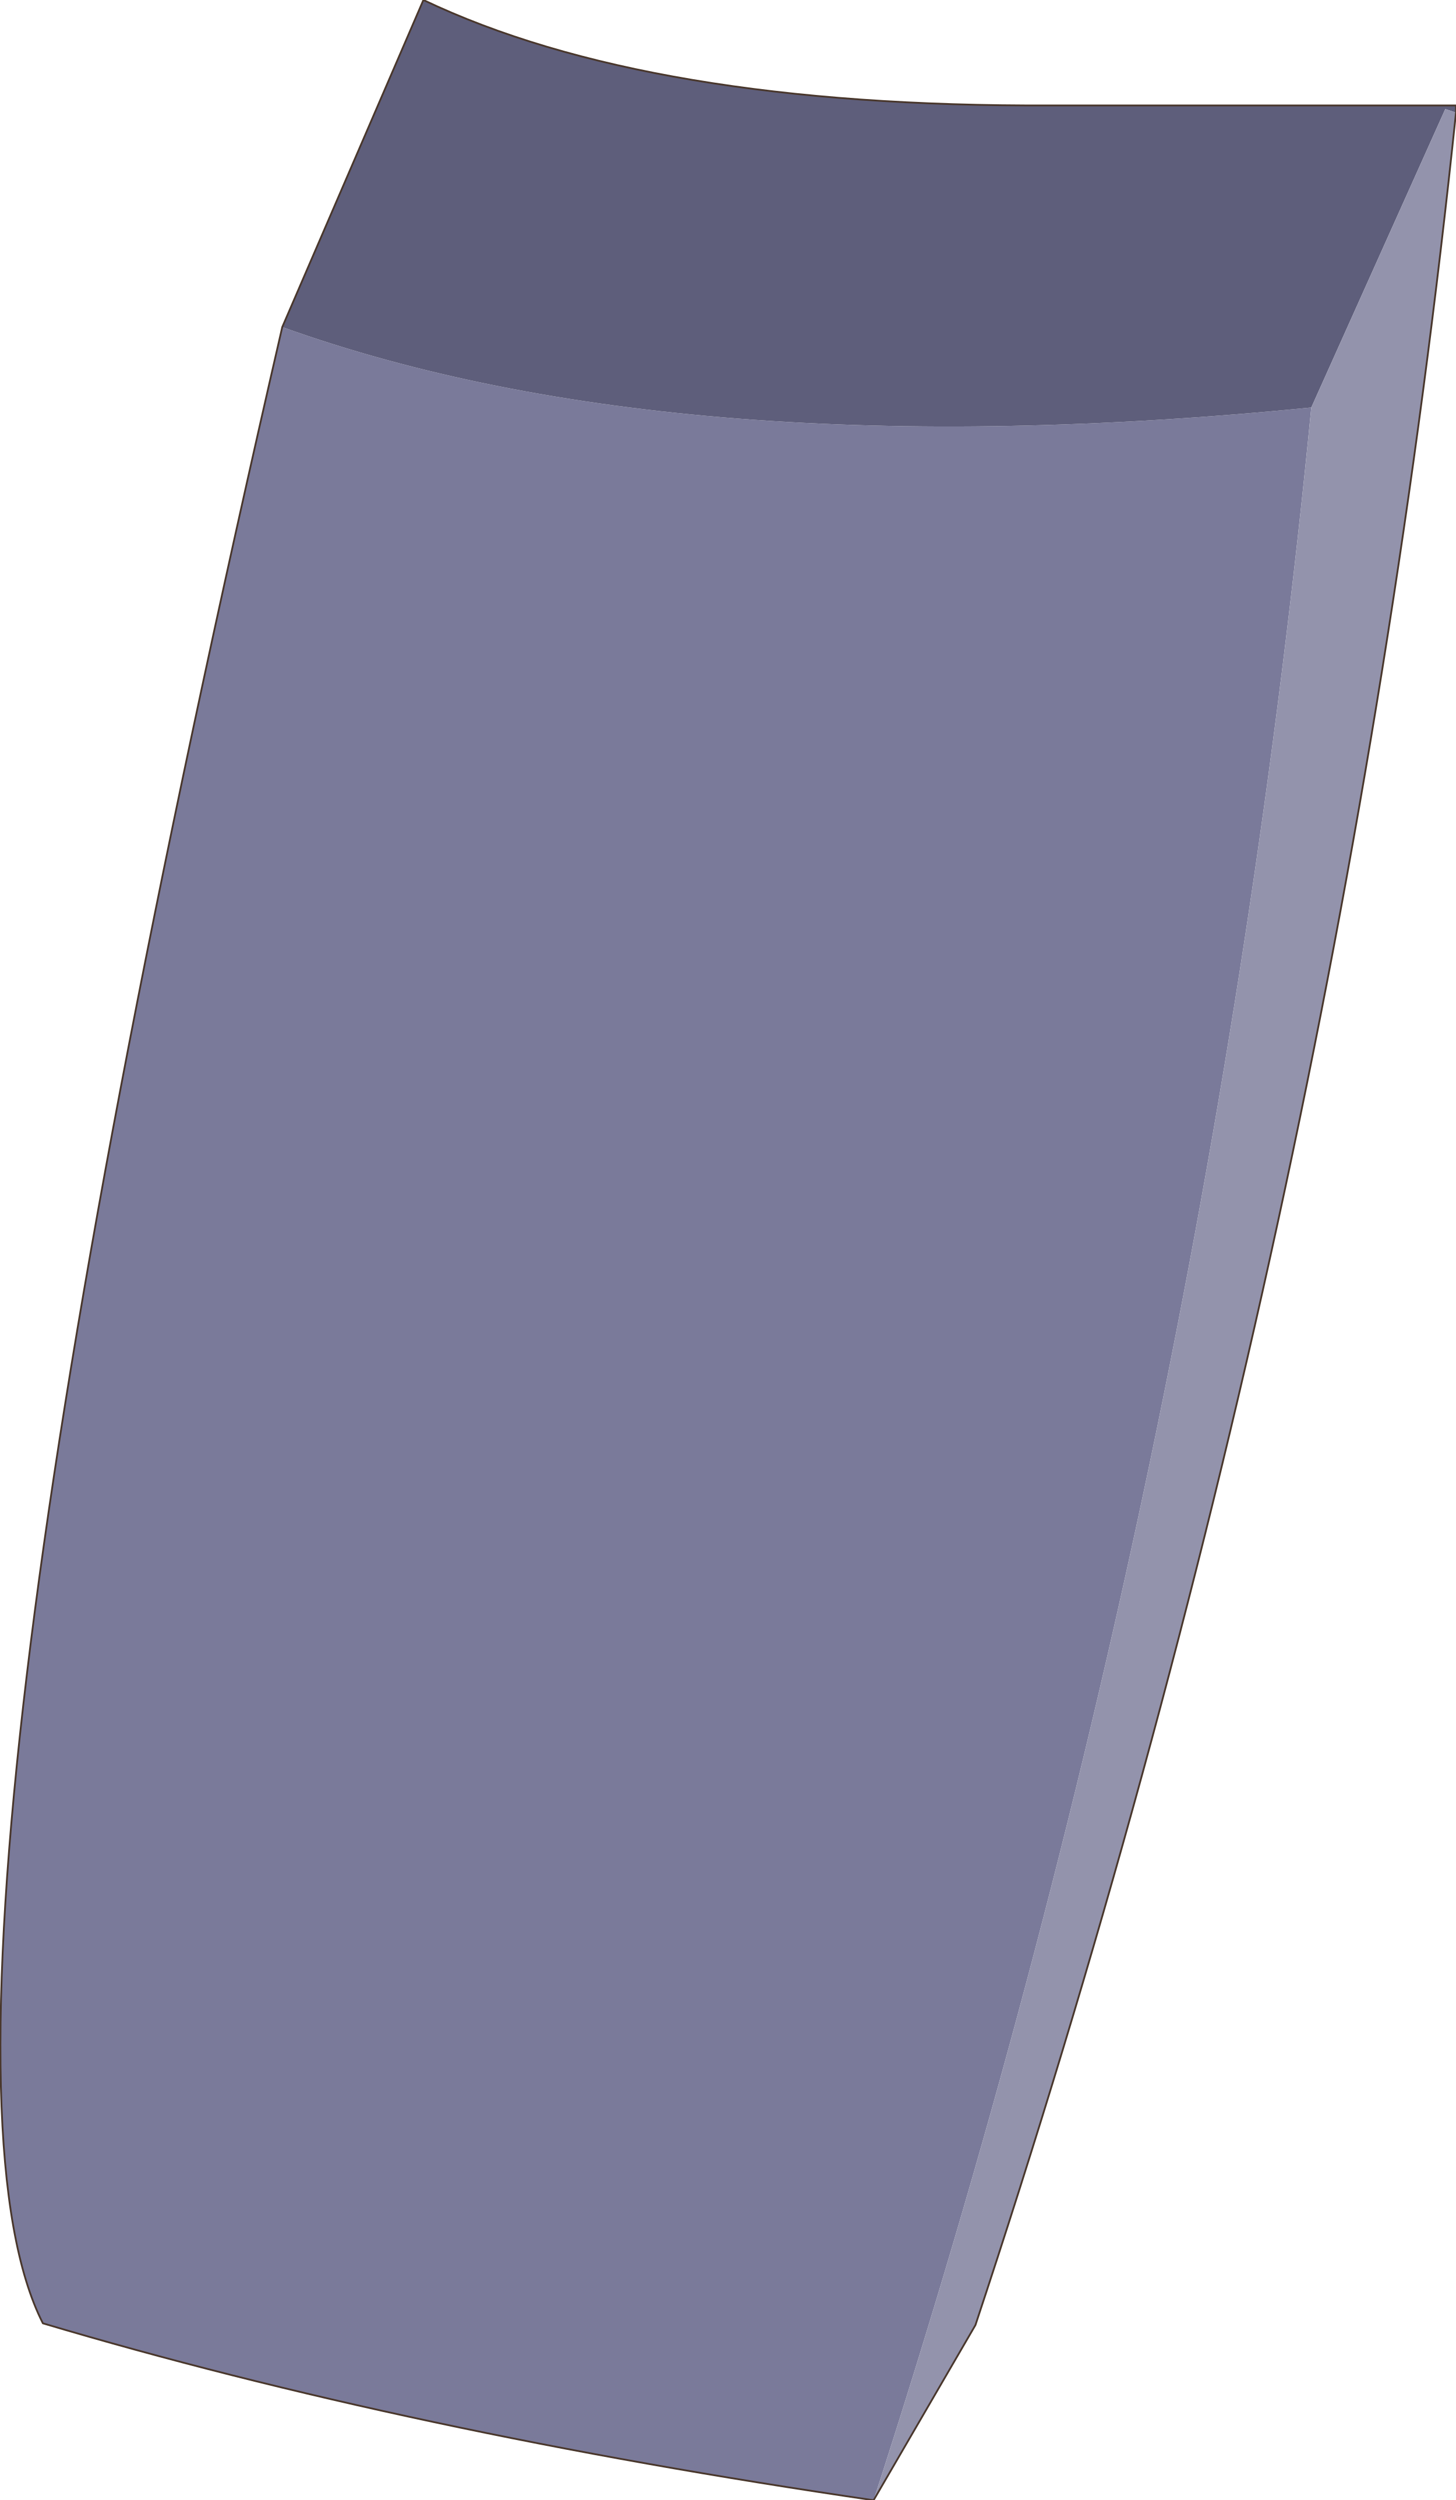
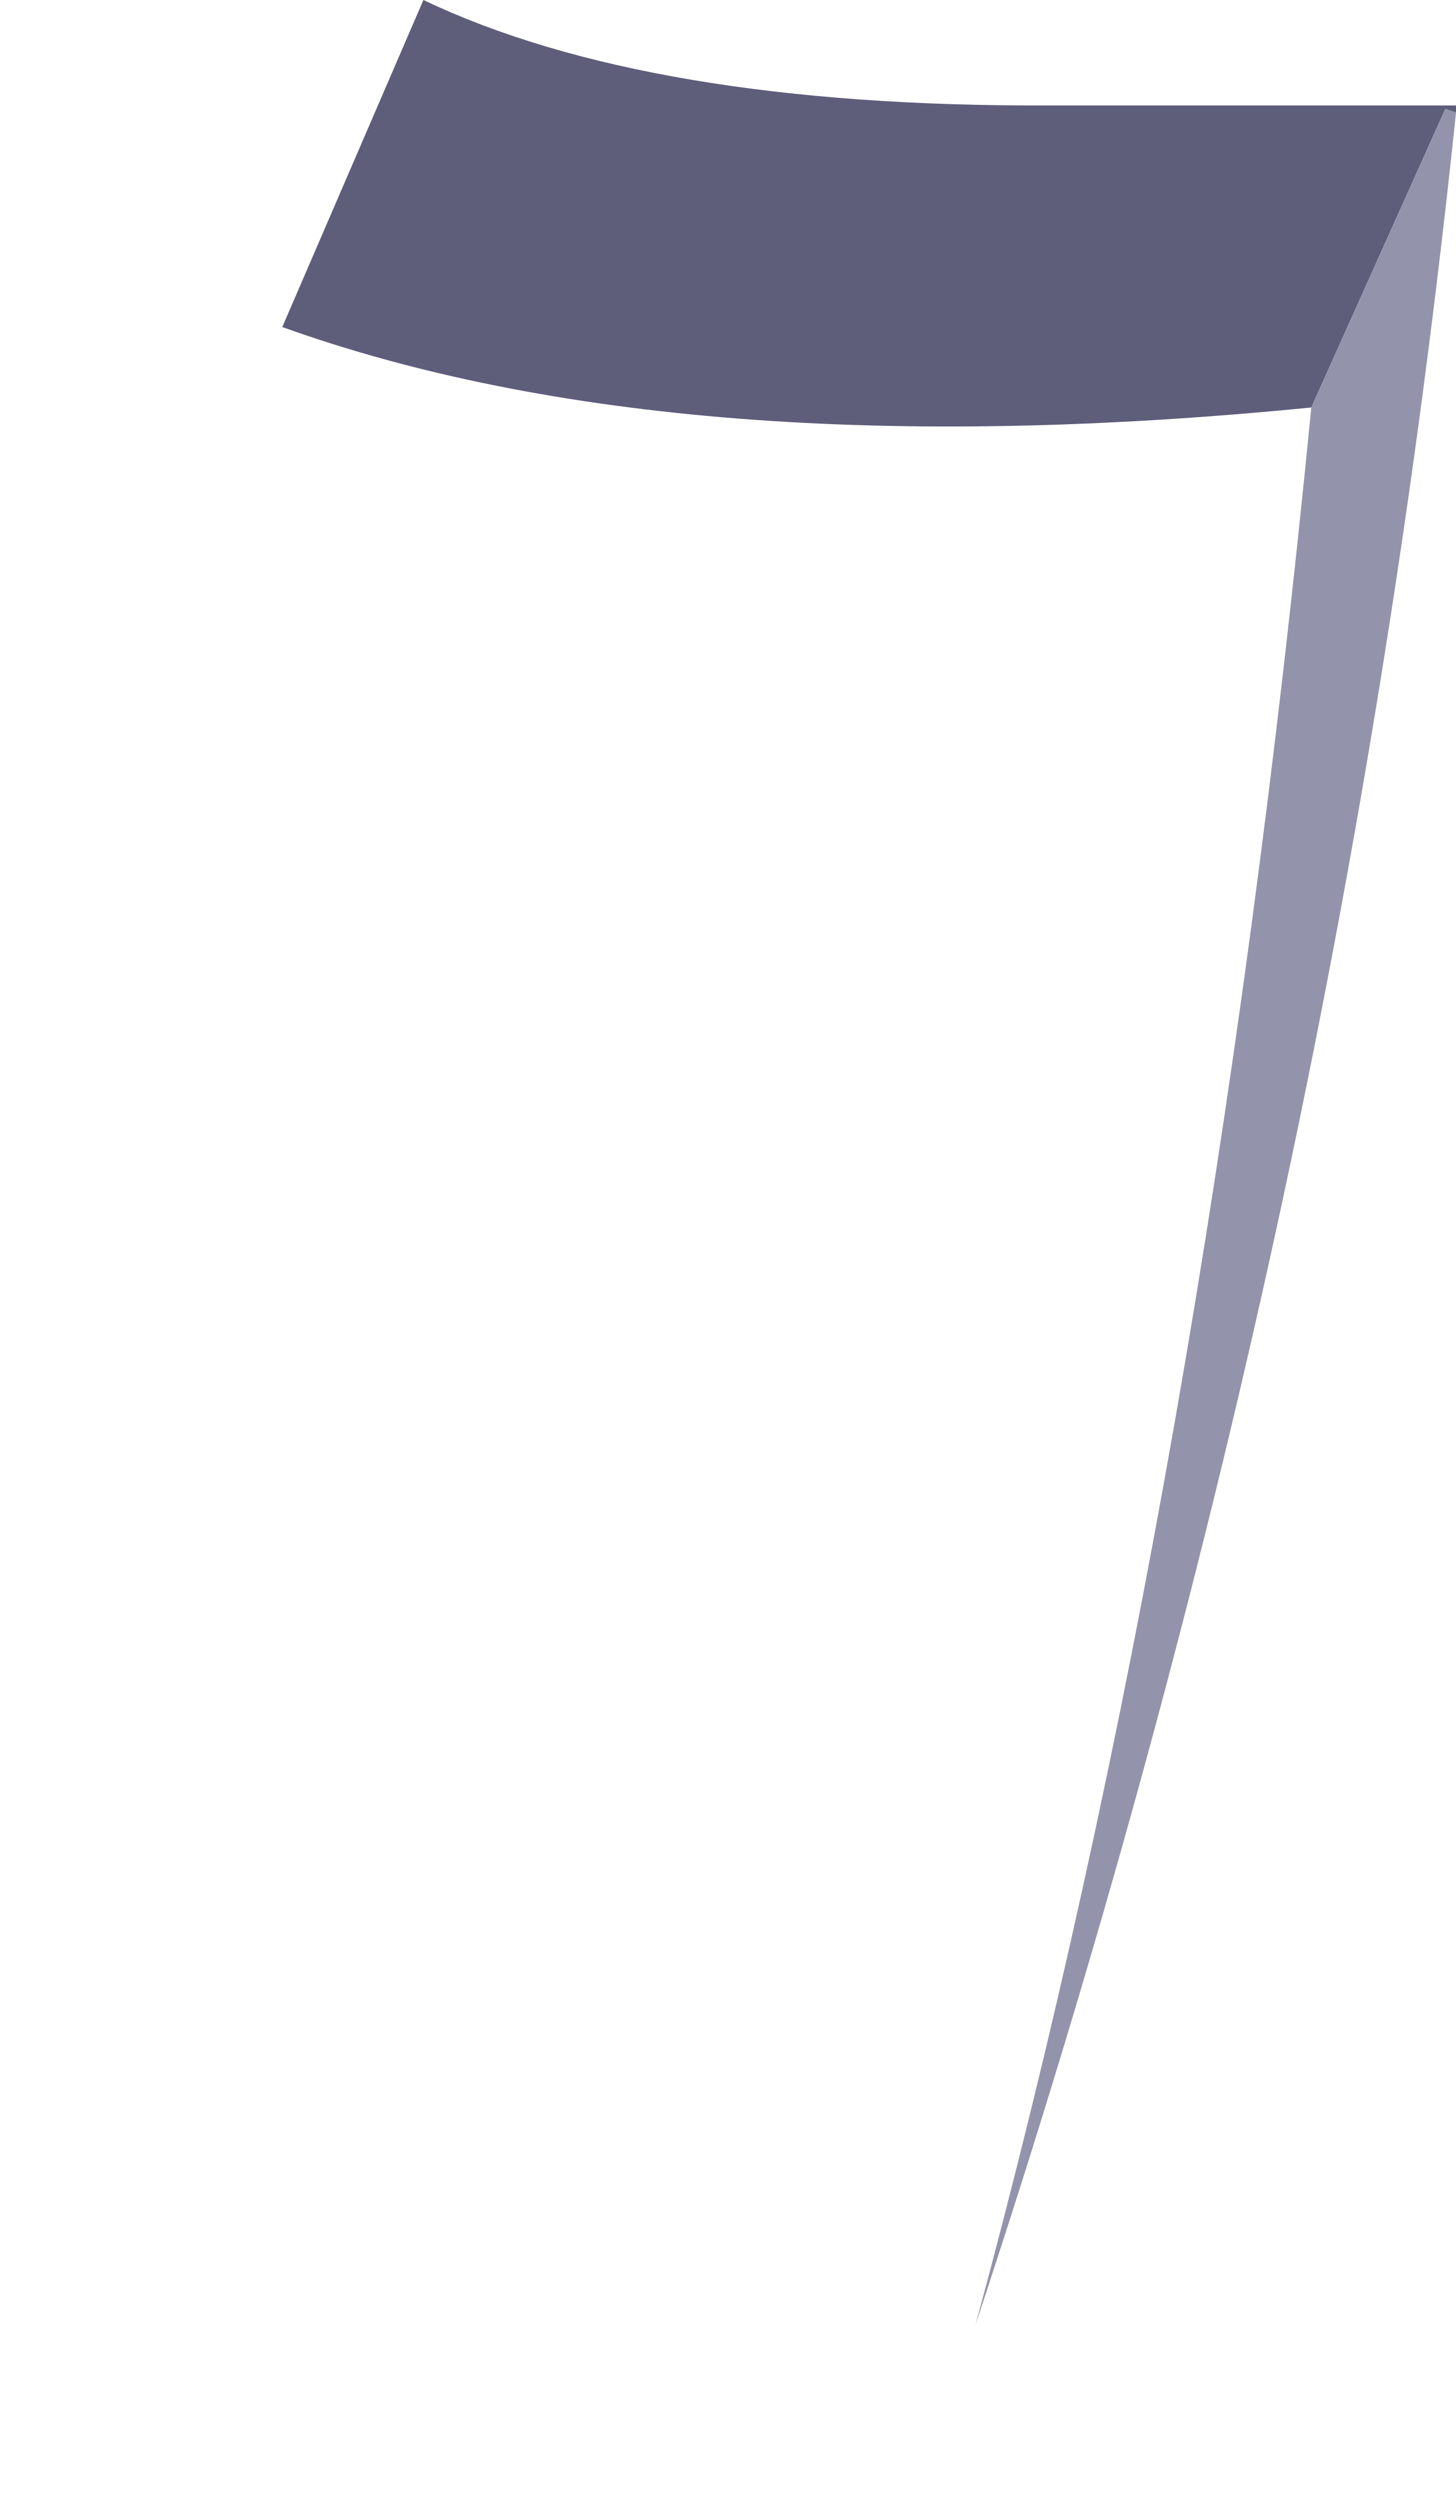
<svg xmlns="http://www.w3.org/2000/svg" height="69.95px" width="40.75px">
  <g transform="matrix(1.0, 0.0, 0.0, 1.0, 22.35, 32.6)">
-     <path d="M-14.45 -23.45 Q-3.3 -19.45 14.35 -21.2 11.45 8.5 2.1 37.35 -10.9 35.45 -21.15 32.4 -25.4 24.05 -14.45 -23.45" fill="#7a7a9a" fill-rule="evenodd" stroke="none" />
    <path d="M18.4 -29.45 L18.1 -29.55 14.35 -21.2 Q-3.3 -19.45 -14.45 -23.45 L-10.5 -32.6 Q-4.2 -29.6 7.05 -29.65 L18.4 -29.65 18.4 -29.45" fill="#5e5e7b" fill-rule="evenodd" stroke="none" />
-     <path d="M14.35 -21.2 L18.1 -29.55 18.4 -29.45 Q15.15 1.7 4.95 32.45 L2.1 37.35 Q11.45 8.5 14.35 -21.2" fill="#9393ac" fill-rule="evenodd" stroke="none" />
-     <path d="M18.4 -29.45 L18.4 -29.65 7.05 -29.65 Q-4.2 -29.6 -10.5 -32.6 L-14.45 -23.45 Q-25.4 24.05 -21.15 32.4 -10.9 35.45 2.1 37.35 L4.95 32.45 Q15.15 1.7 18.4 -29.45 Z" fill="none" stroke="#49372c" stroke-linecap="round" stroke-linejoin="round" stroke-width="0.05" />
+     <path d="M14.35 -21.2 L18.1 -29.55 18.4 -29.45 Q15.15 1.7 4.95 32.45 Q11.45 8.5 14.35 -21.2" fill="#9393ac" fill-rule="evenodd" stroke="none" />
  </g>
</svg>